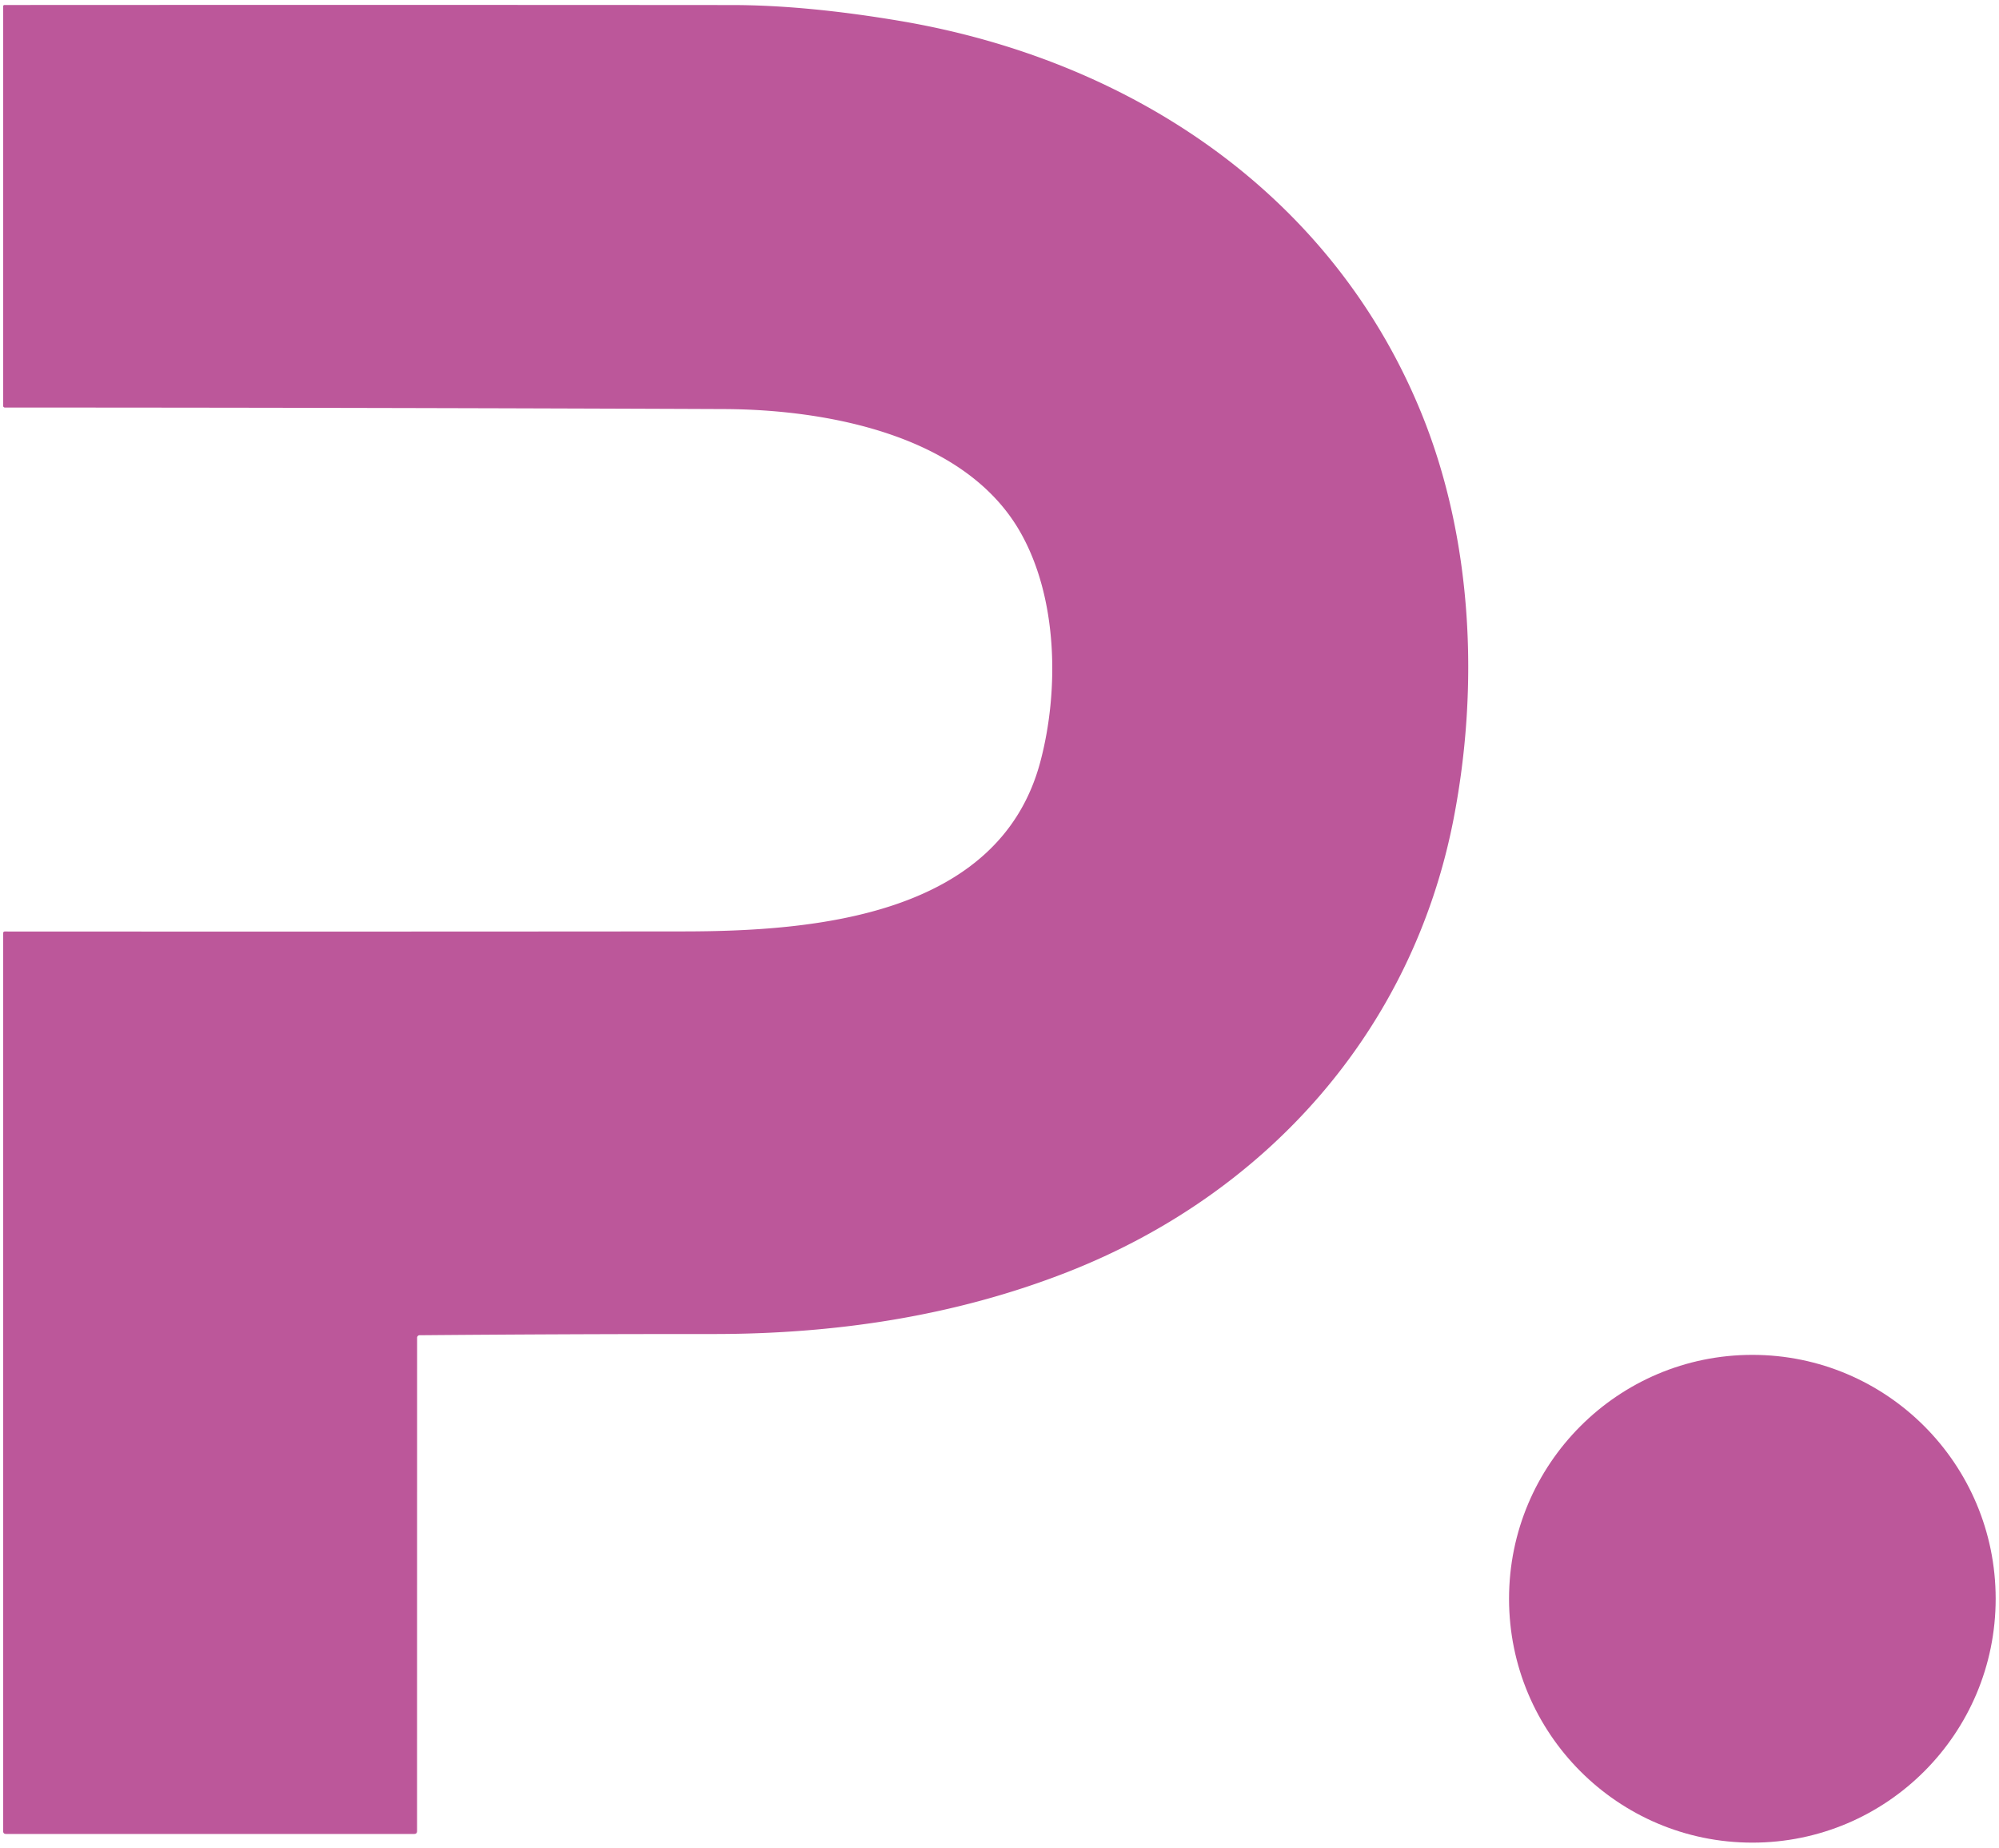
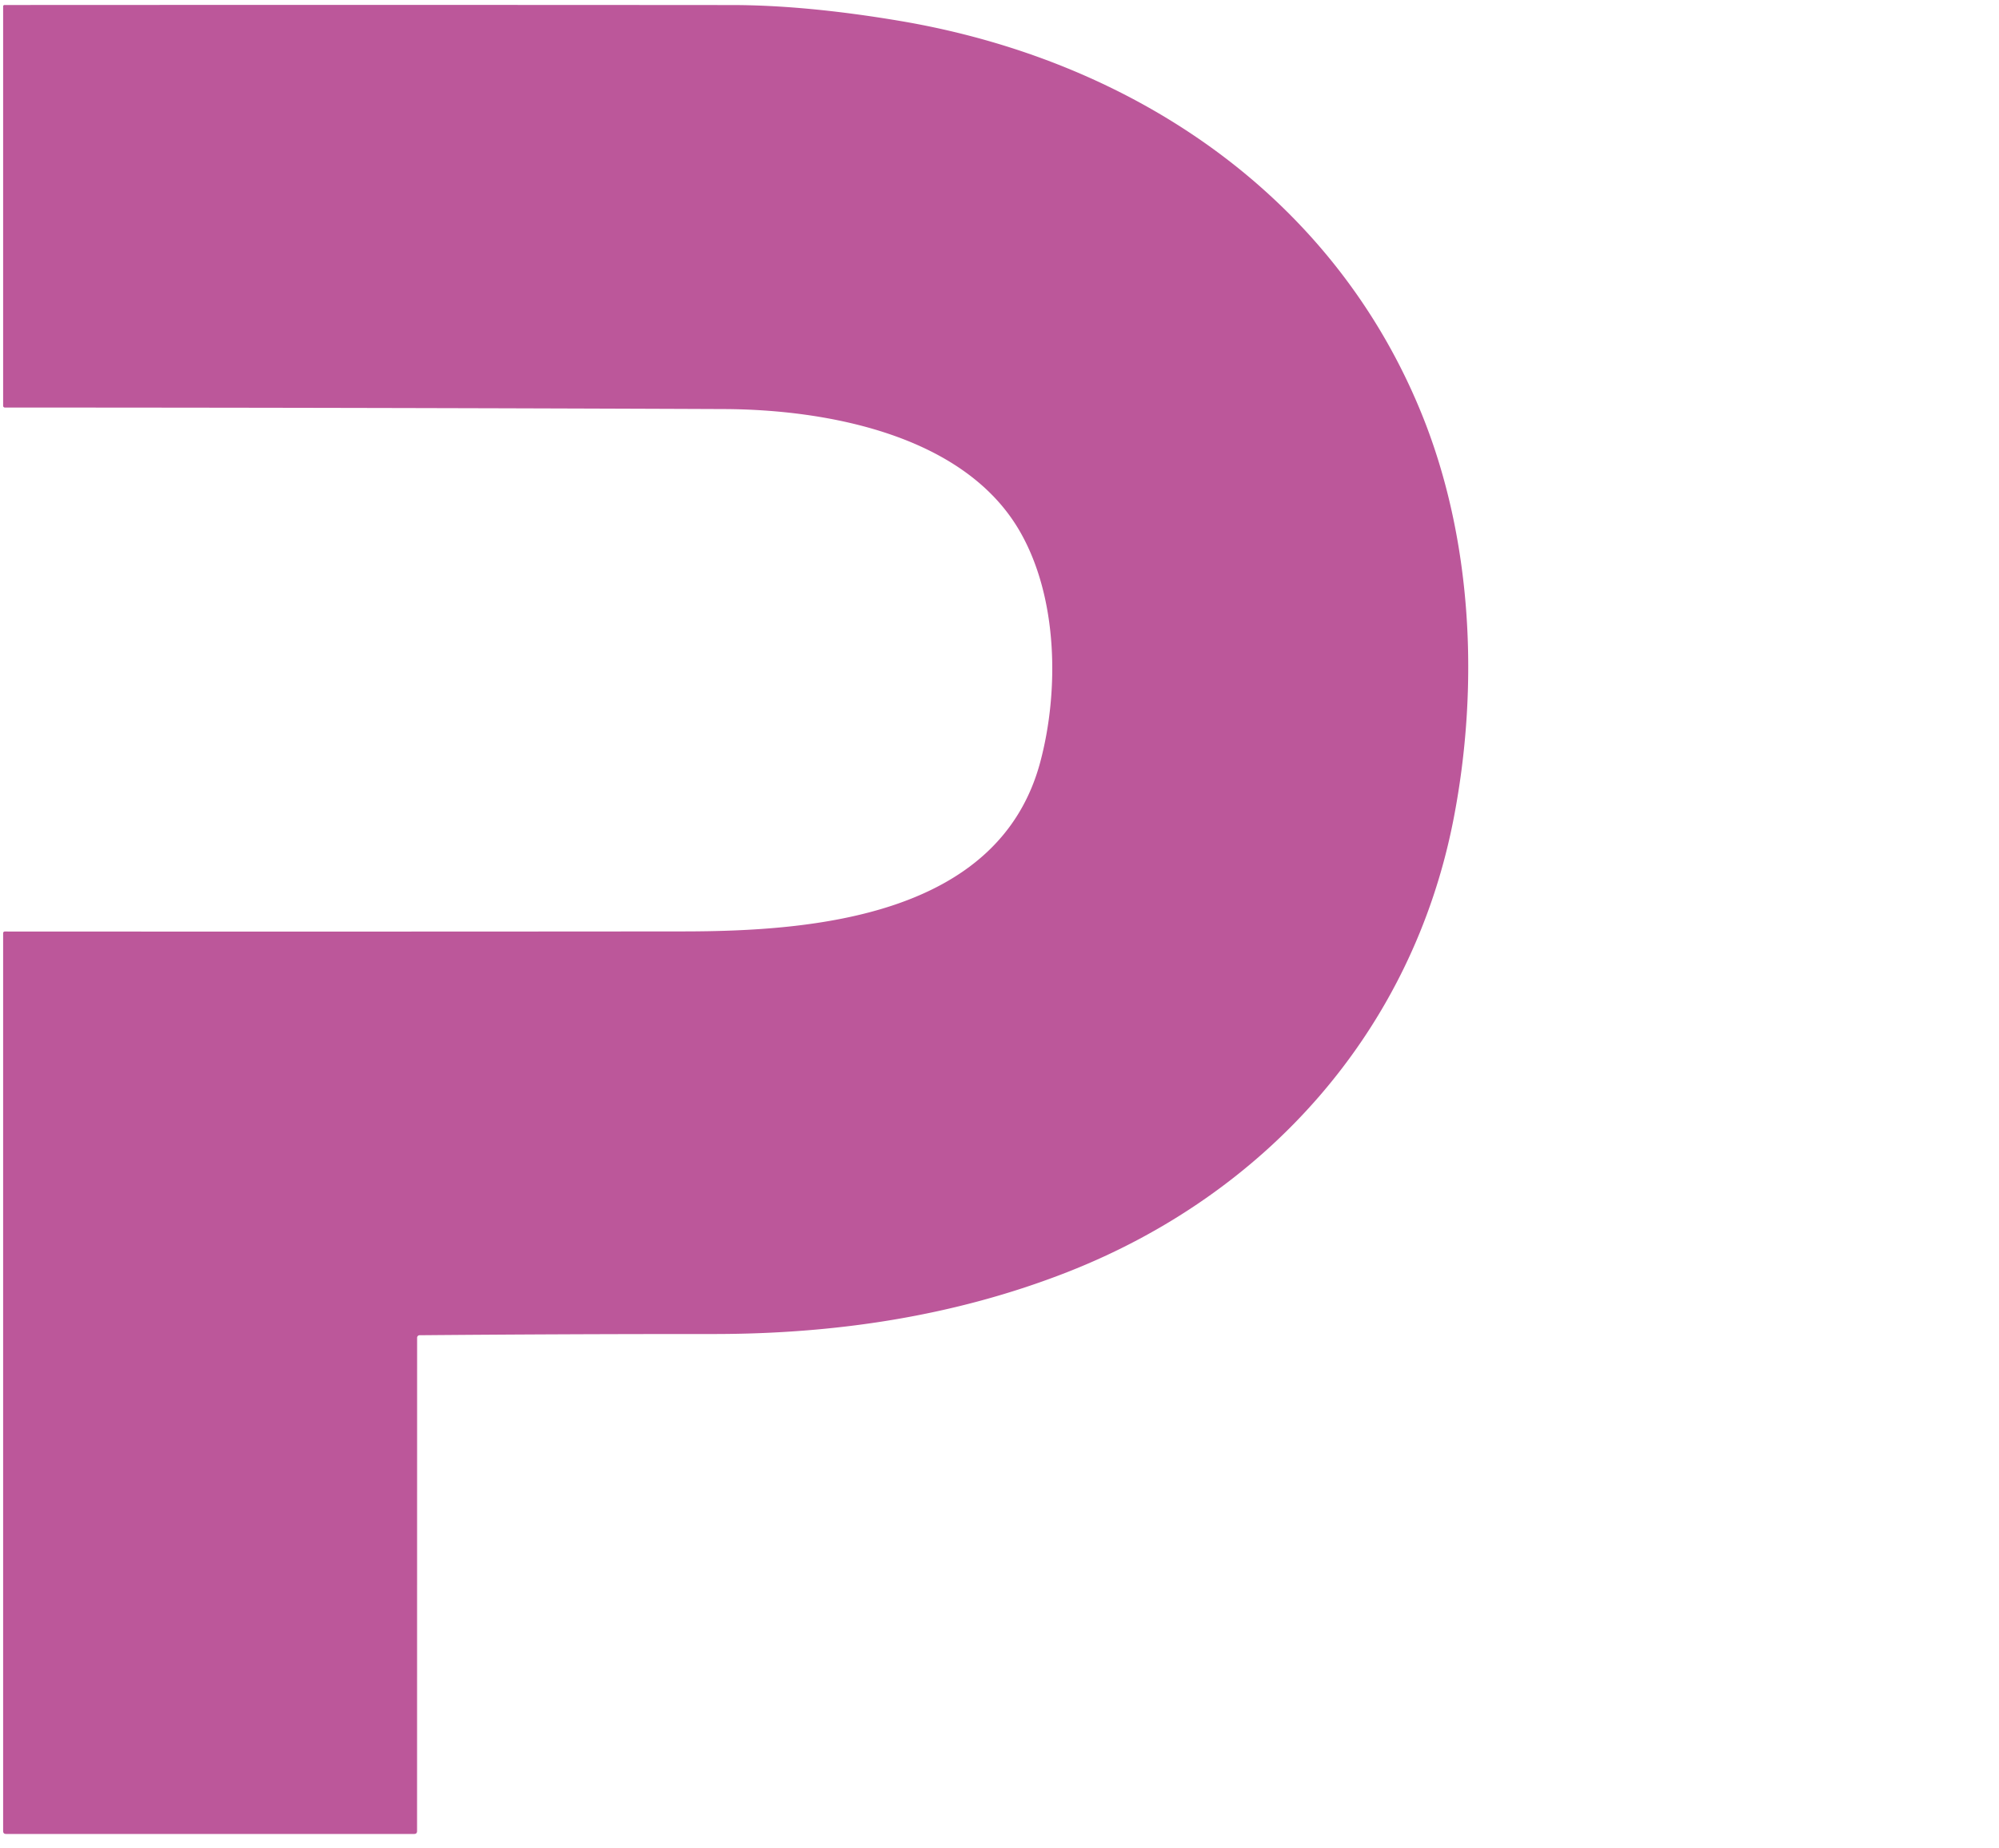
<svg xmlns="http://www.w3.org/2000/svg" version="1.1" viewBox="0.00 0.00 396.00 366.00">
  <path fill="#bc579a" d="   M 83.12 264.49   A 0.49 0.49 0.0 0 0 82.63 264.98   L 82.62 362.70   Q 82.62 363.28 82.05 363.28   L 1.20 363.28   Q 0.62 363.28 0.62 362.70   L 0.62 184.84   A 0.32 0.32 0.0 0 1 0.94 184.52   Q 68.21 184.56 135.44 184.50   C 161.13 184.48 197.92 181.53 206.08 150.93   C 209.80 136.98 209.66 118.34 201.93 105.08   C 190.80 86.01 163.50 81.12 143.50 81.03   Q 72.25 80.74 0.97 80.73   A 0.35 0.34 -0.0 0 1 0.62 80.39   L 0.62 1.25   A 0.27 0.26 -0.0 0 1 0.89 0.99   Q 73.11 0.95 145.00 1.00   Q 159.68 1.01 178.25 4.14   C 223.87 11.83 263.80 38.25 281.57 81.83   C 291.73 106.75 293.06 135.93 287.95 162.23   C 279.74 204.43 250.69 236.59 211.48 251.97   C 189.00 260.78 165.31 264.26 141.25 264.25   Q 112.08 264.24 83.12 264.49   Z" />
-   <ellipse fill="#bc579a" cx="0.00" cy="0.00" transform="translate(347.14,316.69) rotate(90.0)" rx="48.31" ry="48.20" />
</svg>